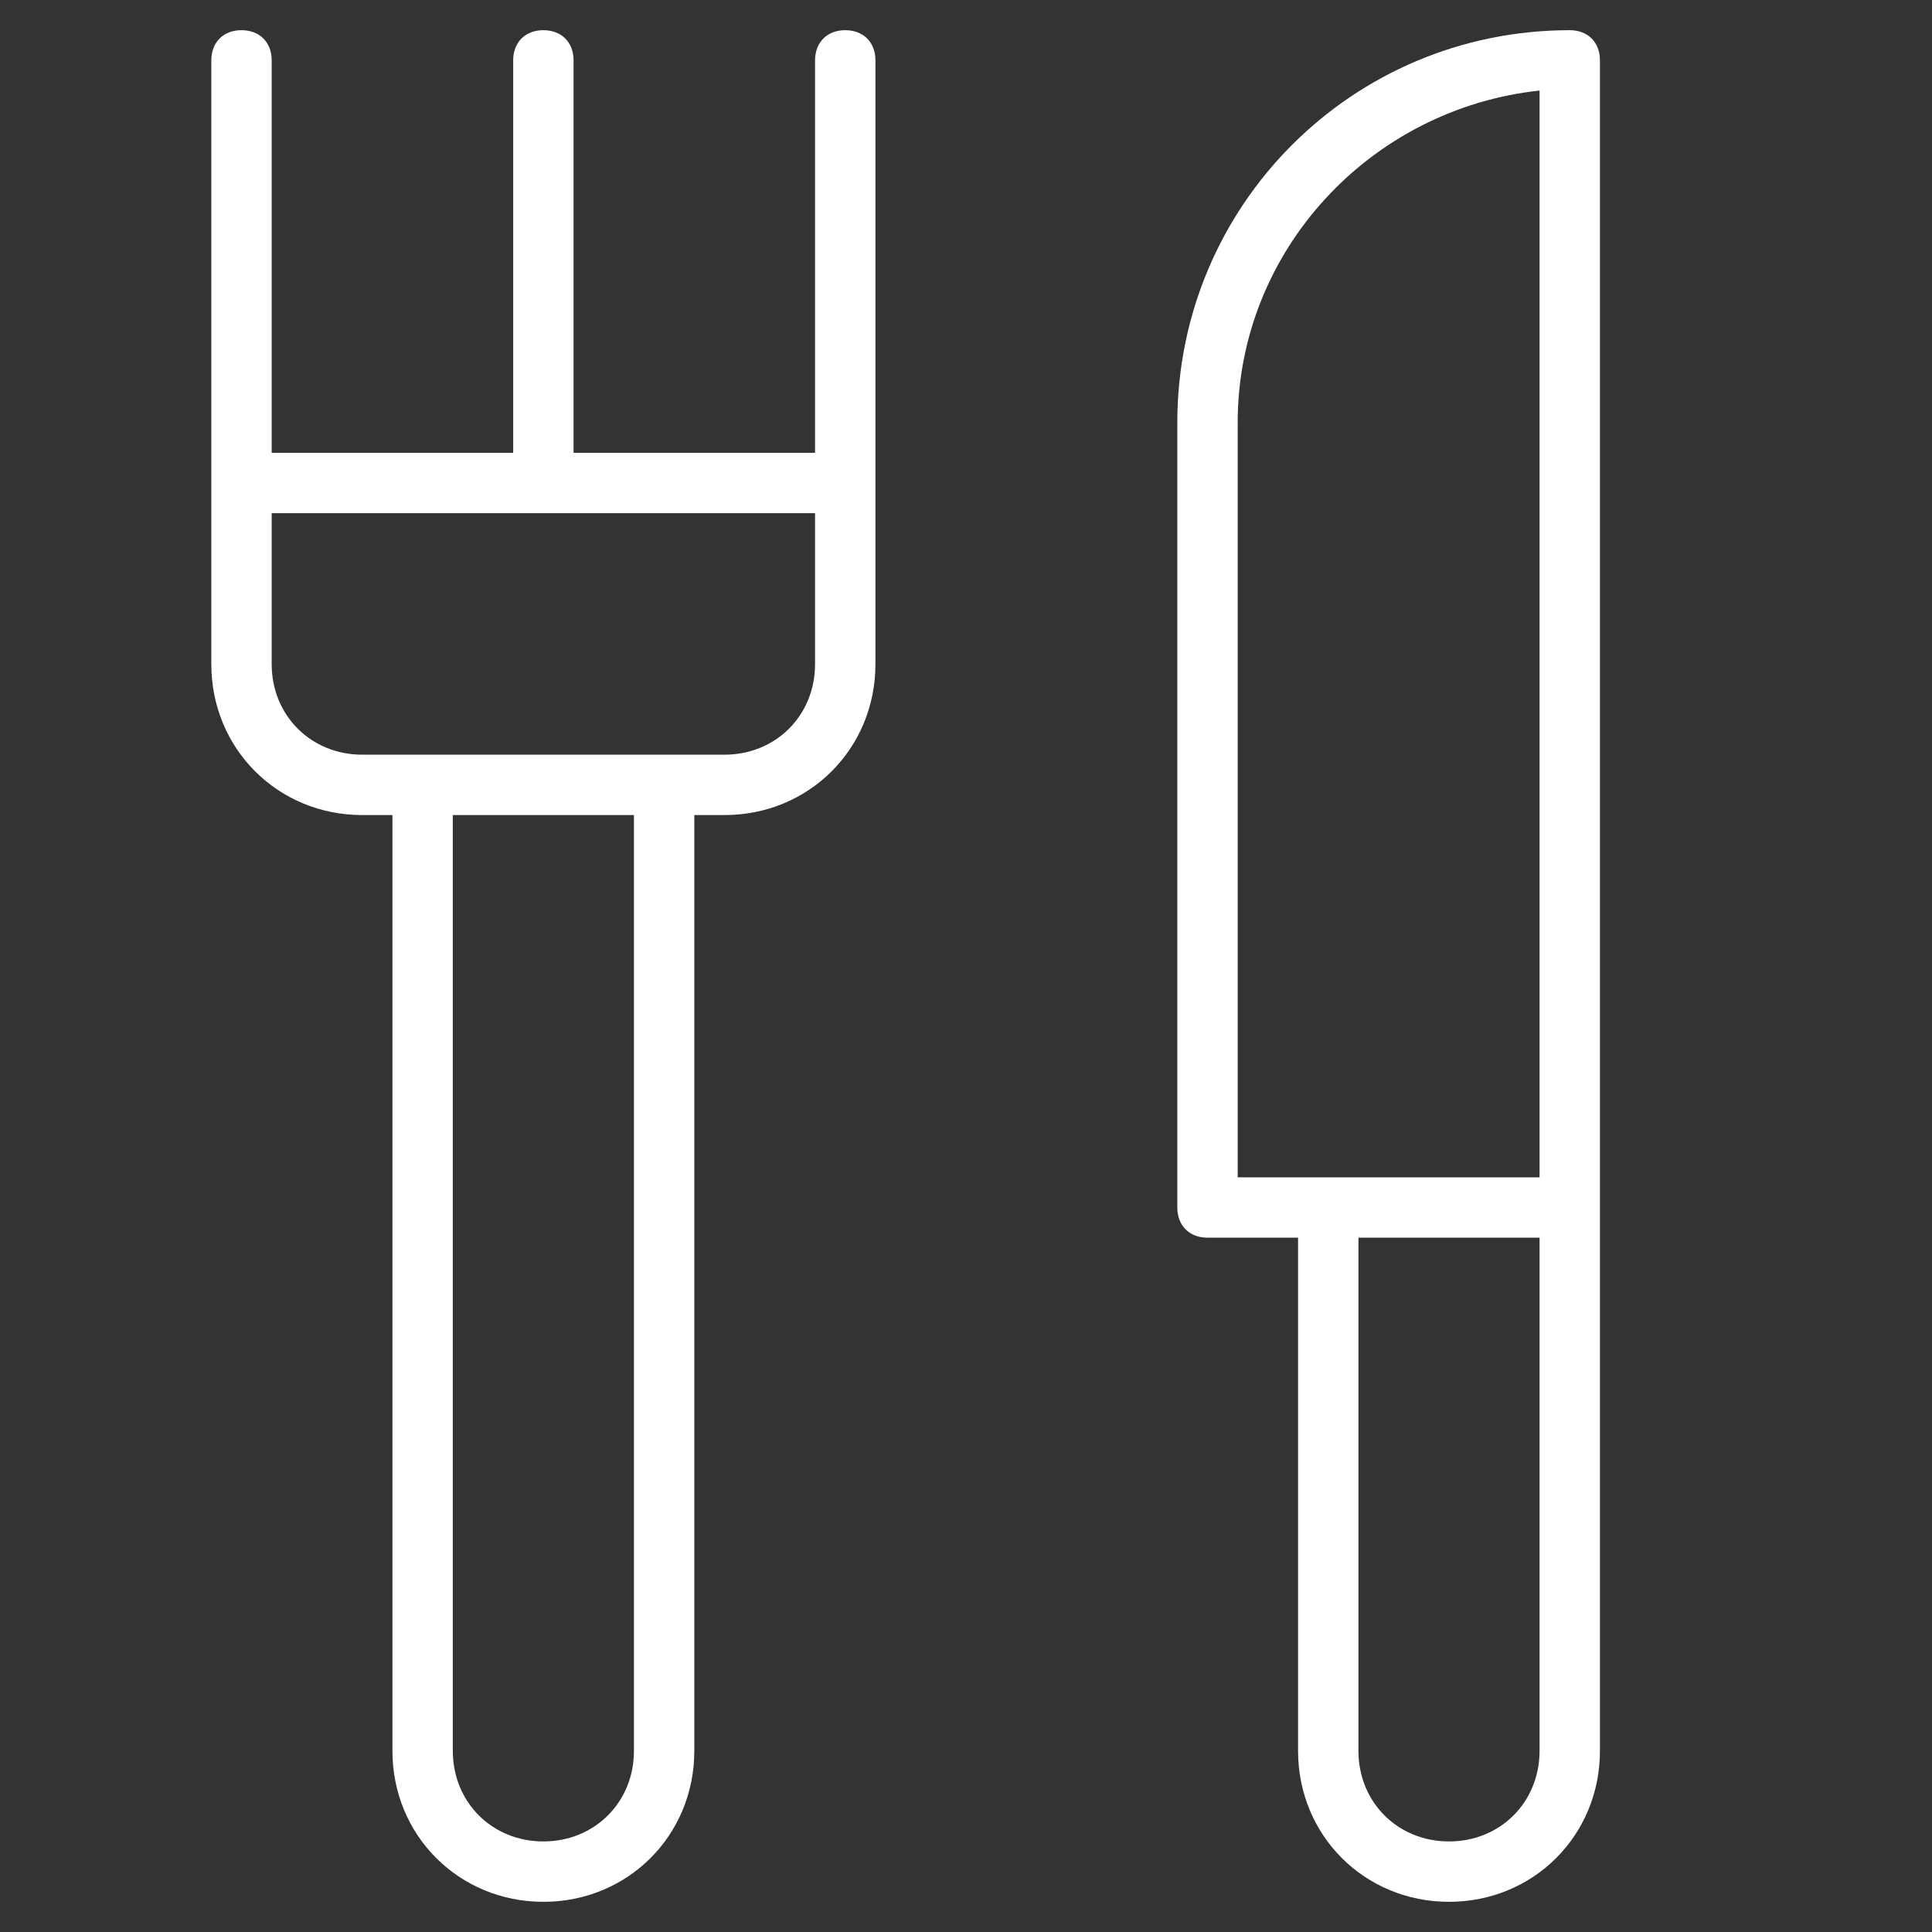
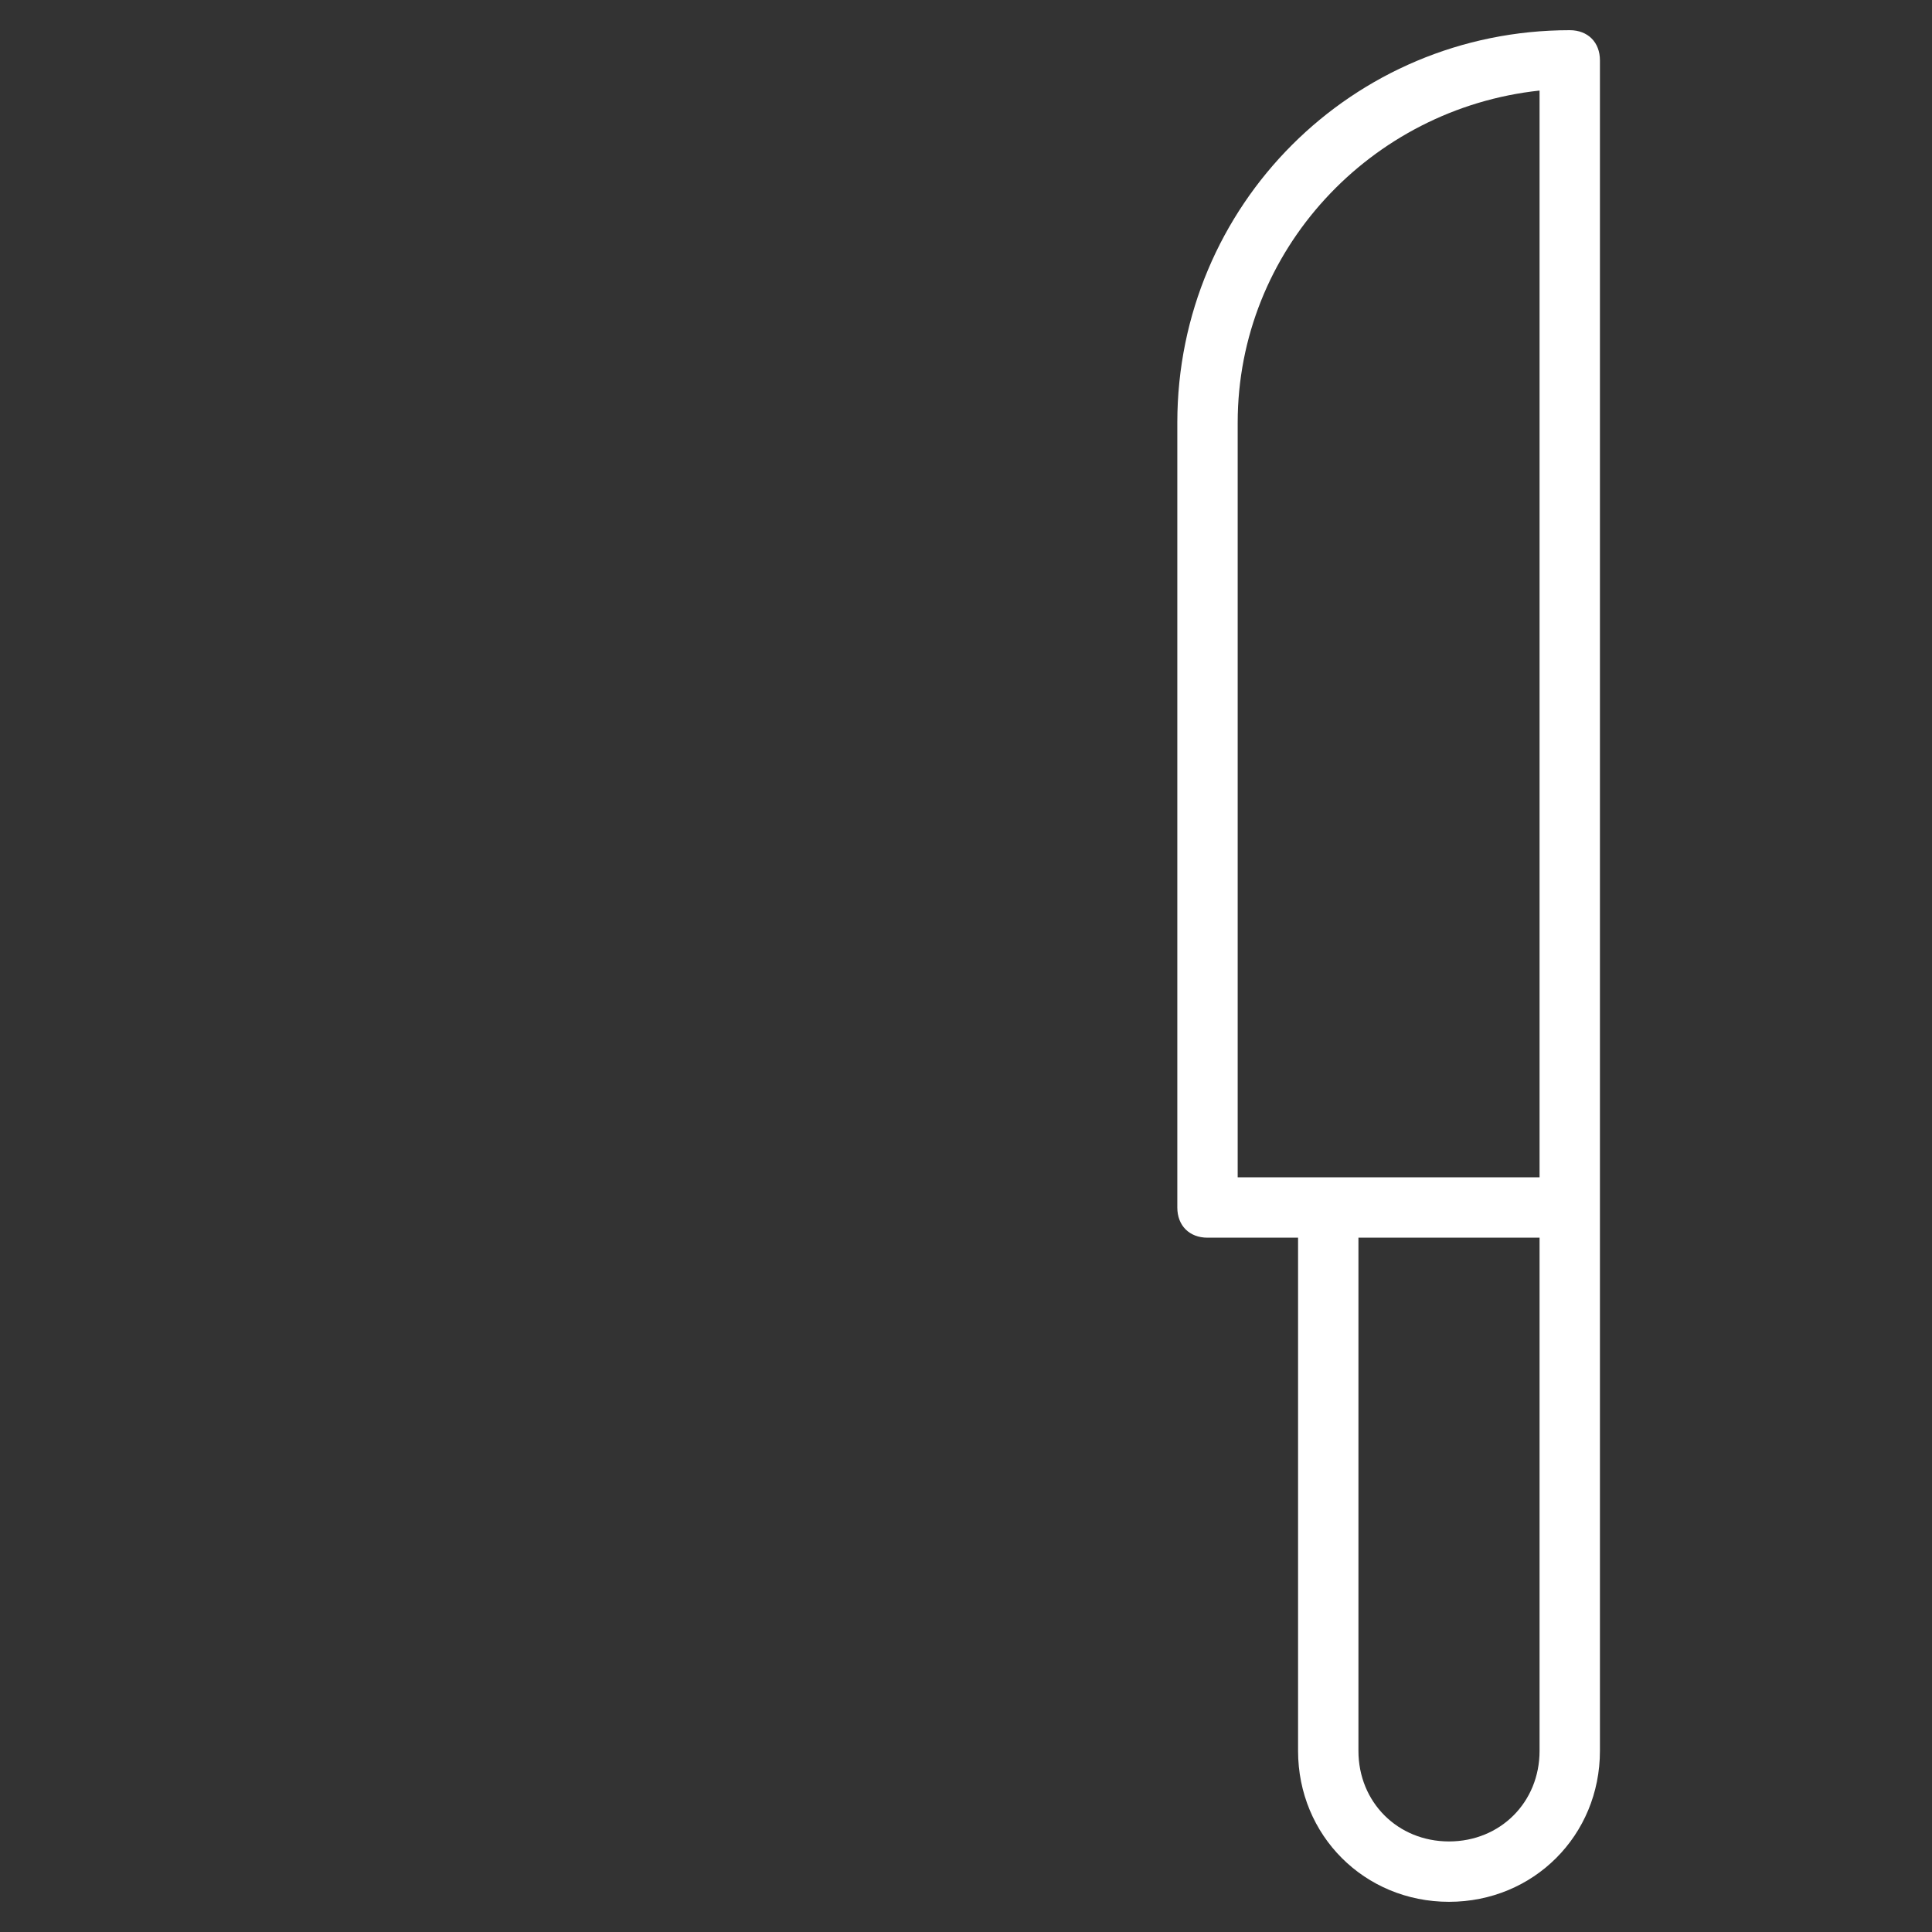
<svg xmlns="http://www.w3.org/2000/svg" version="1.1" id="Layer_1" x="0px" y="0px" width="64px" height="64px" viewBox="0 0 64 64" enable-background="new 0 0 64 64" xml:space="preserve">
  <rect x="0" y="0" width="64" height="64" fill="#333333" stroke="none" />
  <path d="M48,63c2.8,0,5-2.2,5-5V40V2c0-0.6-0.4-1-1-1c-7.2,0-13,5.8-13,13v26c0,0.6,0.4,1,1,1h3v17C43,60.8,45.2,63,48,63z M48,61  c-1.7,0-3-1.3-3-3V41h6v17C51,59.7,49.7,61,48,61z M41,14c0-5.7,4.4-10.4,10-11v36H41V14z" fill="#FFFFFF" />
-   <path d="M18,63c2.8,0,5-2.2,5-5V27h1c2.8,0,5-2.2,5-5V2c0-0.6-0.4-1-1-1s-1,0.4-1,1v13h-8V2c0-0.6-0.4-1-1-1s-1,0.4-1,1v13H9V2  c0-0.6-0.4-1-1-1S7,1.4,7,2v20c0,2.8,2.2,5,5,5h1v31C13,60.8,15.2,63,18,63z M21,58c0,1.7-1.3,3-3,3s-3-1.3-3-3V27h6V58z M9,22v-5  h18v5c0,1.7-1.3,3-3,3H12C10.3,25,9,23.7,9,22z" fill="#FFFFFF" />
</svg>